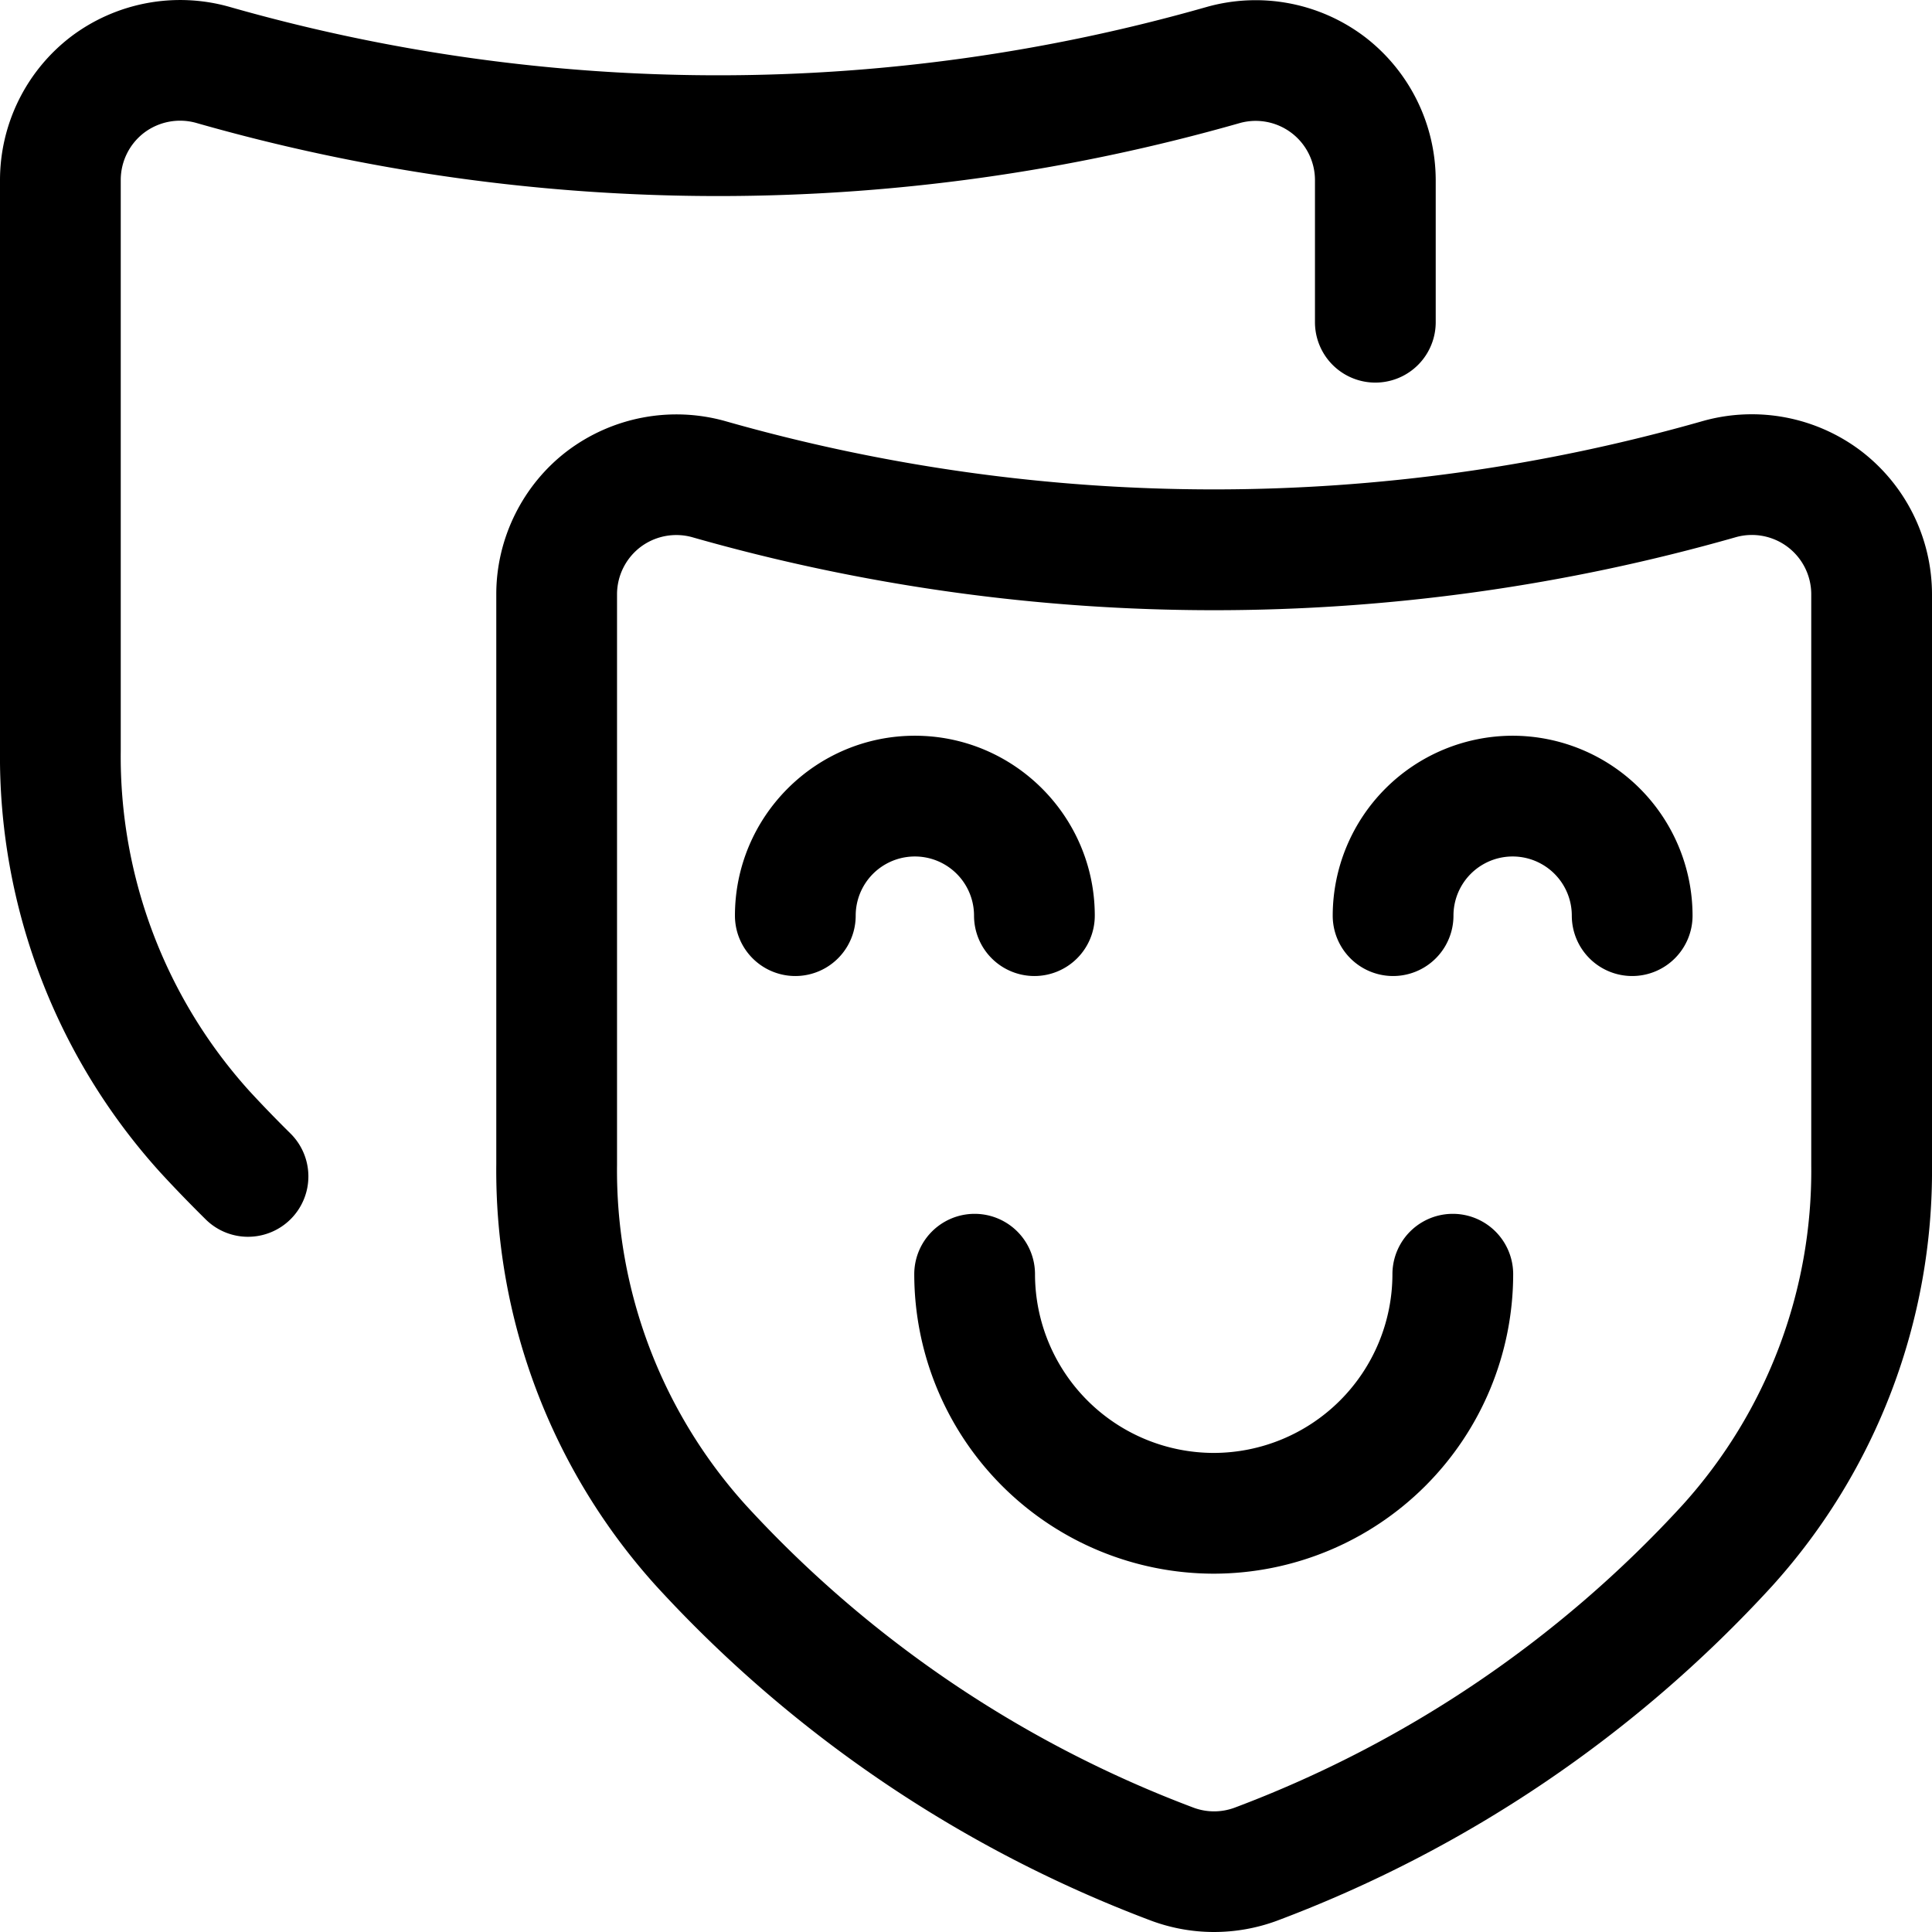
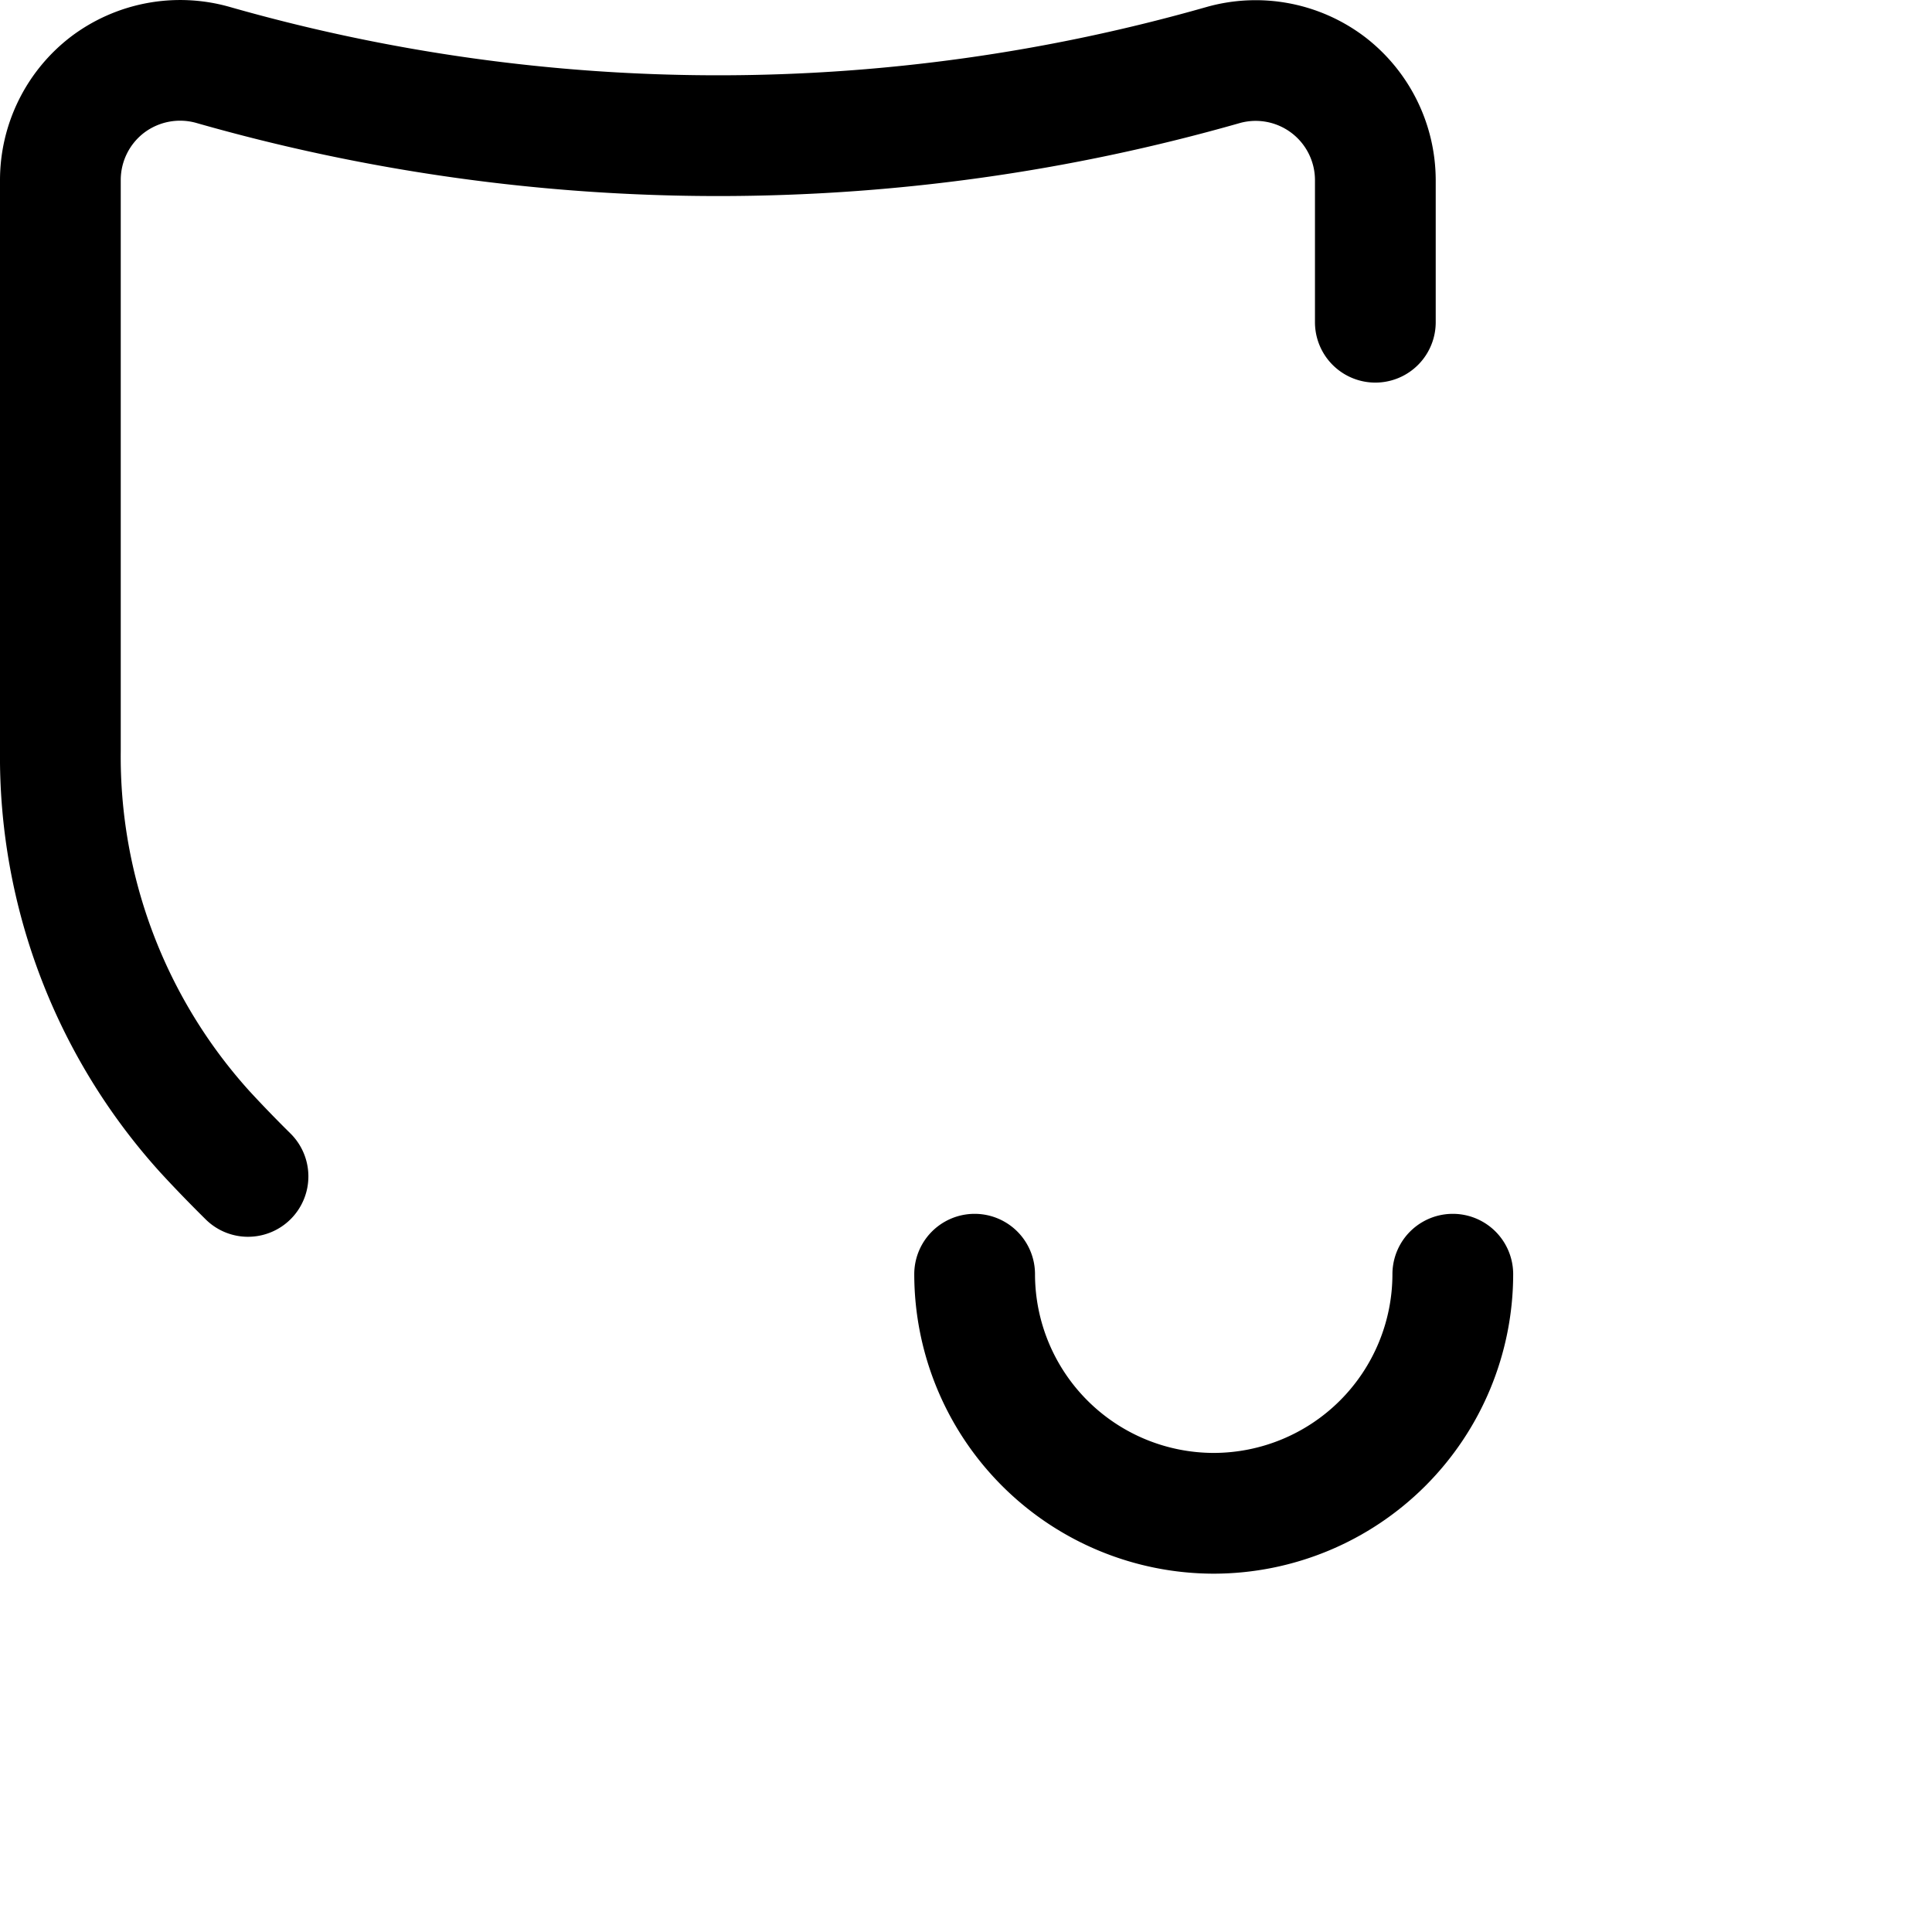
<svg xmlns="http://www.w3.org/2000/svg" width="32" height="32" viewBox="0 0 32 32" aria-hidden="true" focusable="false">
-   <path d="M20.108 32c-.348 0-.694-.061-1.024-.181a21.274 21.274 0 01-8.211-5.545 10.258 10.258 0 01-2.653-6.991V9.84c0-.925.44-1.812 1.177-2.371a3 3 0 012.605-.497 29.524 29.524 0 0016.208 0 2.996 2.996 0 012.61.494A2.992 2.992 0 0132 9.842v9.451a10.253 10.253 0 01-2.648 6.977 21.232 21.232 0 01-8.211 5.547 3.016 3.016 0 01-1.033.183zM11.202 8.862a.985.985 0 00-.594.199.986.986 0 00-.388.78v9.452a8.266 8.266 0 002.133 5.637 19.25 19.25 0 007.425 5.014.977.977 0 00.668-.002 19.23 19.23 0 007.425-5.017A8.249 8.249 0 0030 19.303V9.84a.983.983 0 00-1.244-.944 31.49 31.49 0 01-17.297 0 .981.981 0 00-.257-.034z" />
  <path d="M4.109 20.485a.996.996 0 01-.703-.289c-.264-.261-.515-.52-.751-.777A10.261 10.261 0 010 12.425V2.981A2.994 2.994 0 011.182.602a3 3 0 012.613-.49 29.478 29.478 0 0016.203 0 2.992 2.992 0 012.606.498 2.996 2.996 0 011.176 2.371v2.356a1 1 0 11-2 0V2.981a.982.982 0 00-1.241-.944 31.464 31.464 0 01-17.292-.002.99.99 0 00-.858.162A.985.985 0 002 2.98v9.455a8.265 8.265 0 002.132 5.637c.21.228.439.465.679.702a1 1 0 01-.702 1.711z" />
  <path d="M20.103 26.065a4.966 4.966 0 01-4.96-4.96 1 1 0 112 0 2.964 2.964 0 002.96 2.96 2.964 2.964 0 002.96-2.96 1 1 0 112 0 4.965 4.965 0 01-4.96 4.96z" />
-   <path d="M17.133 16.166a1 1 0 01-1-1 .98.98 0 00-1.96 0 1 1 0 01-2 0c0-1.643 1.337-2.98 2.98-2.98s2.98 1.337 2.98 2.98a1 1 0 01-1 1z" />
-   <path d="M27.034 16.166a1 1 0 01-1-1 .98.98 0 00-1.96 0 1 1 0 11-2 0 2.984 2.984 0 012.98-2.98 2.983 2.983 0 012.98 2.98 1 1 0 01-1 1z" />
</svg>